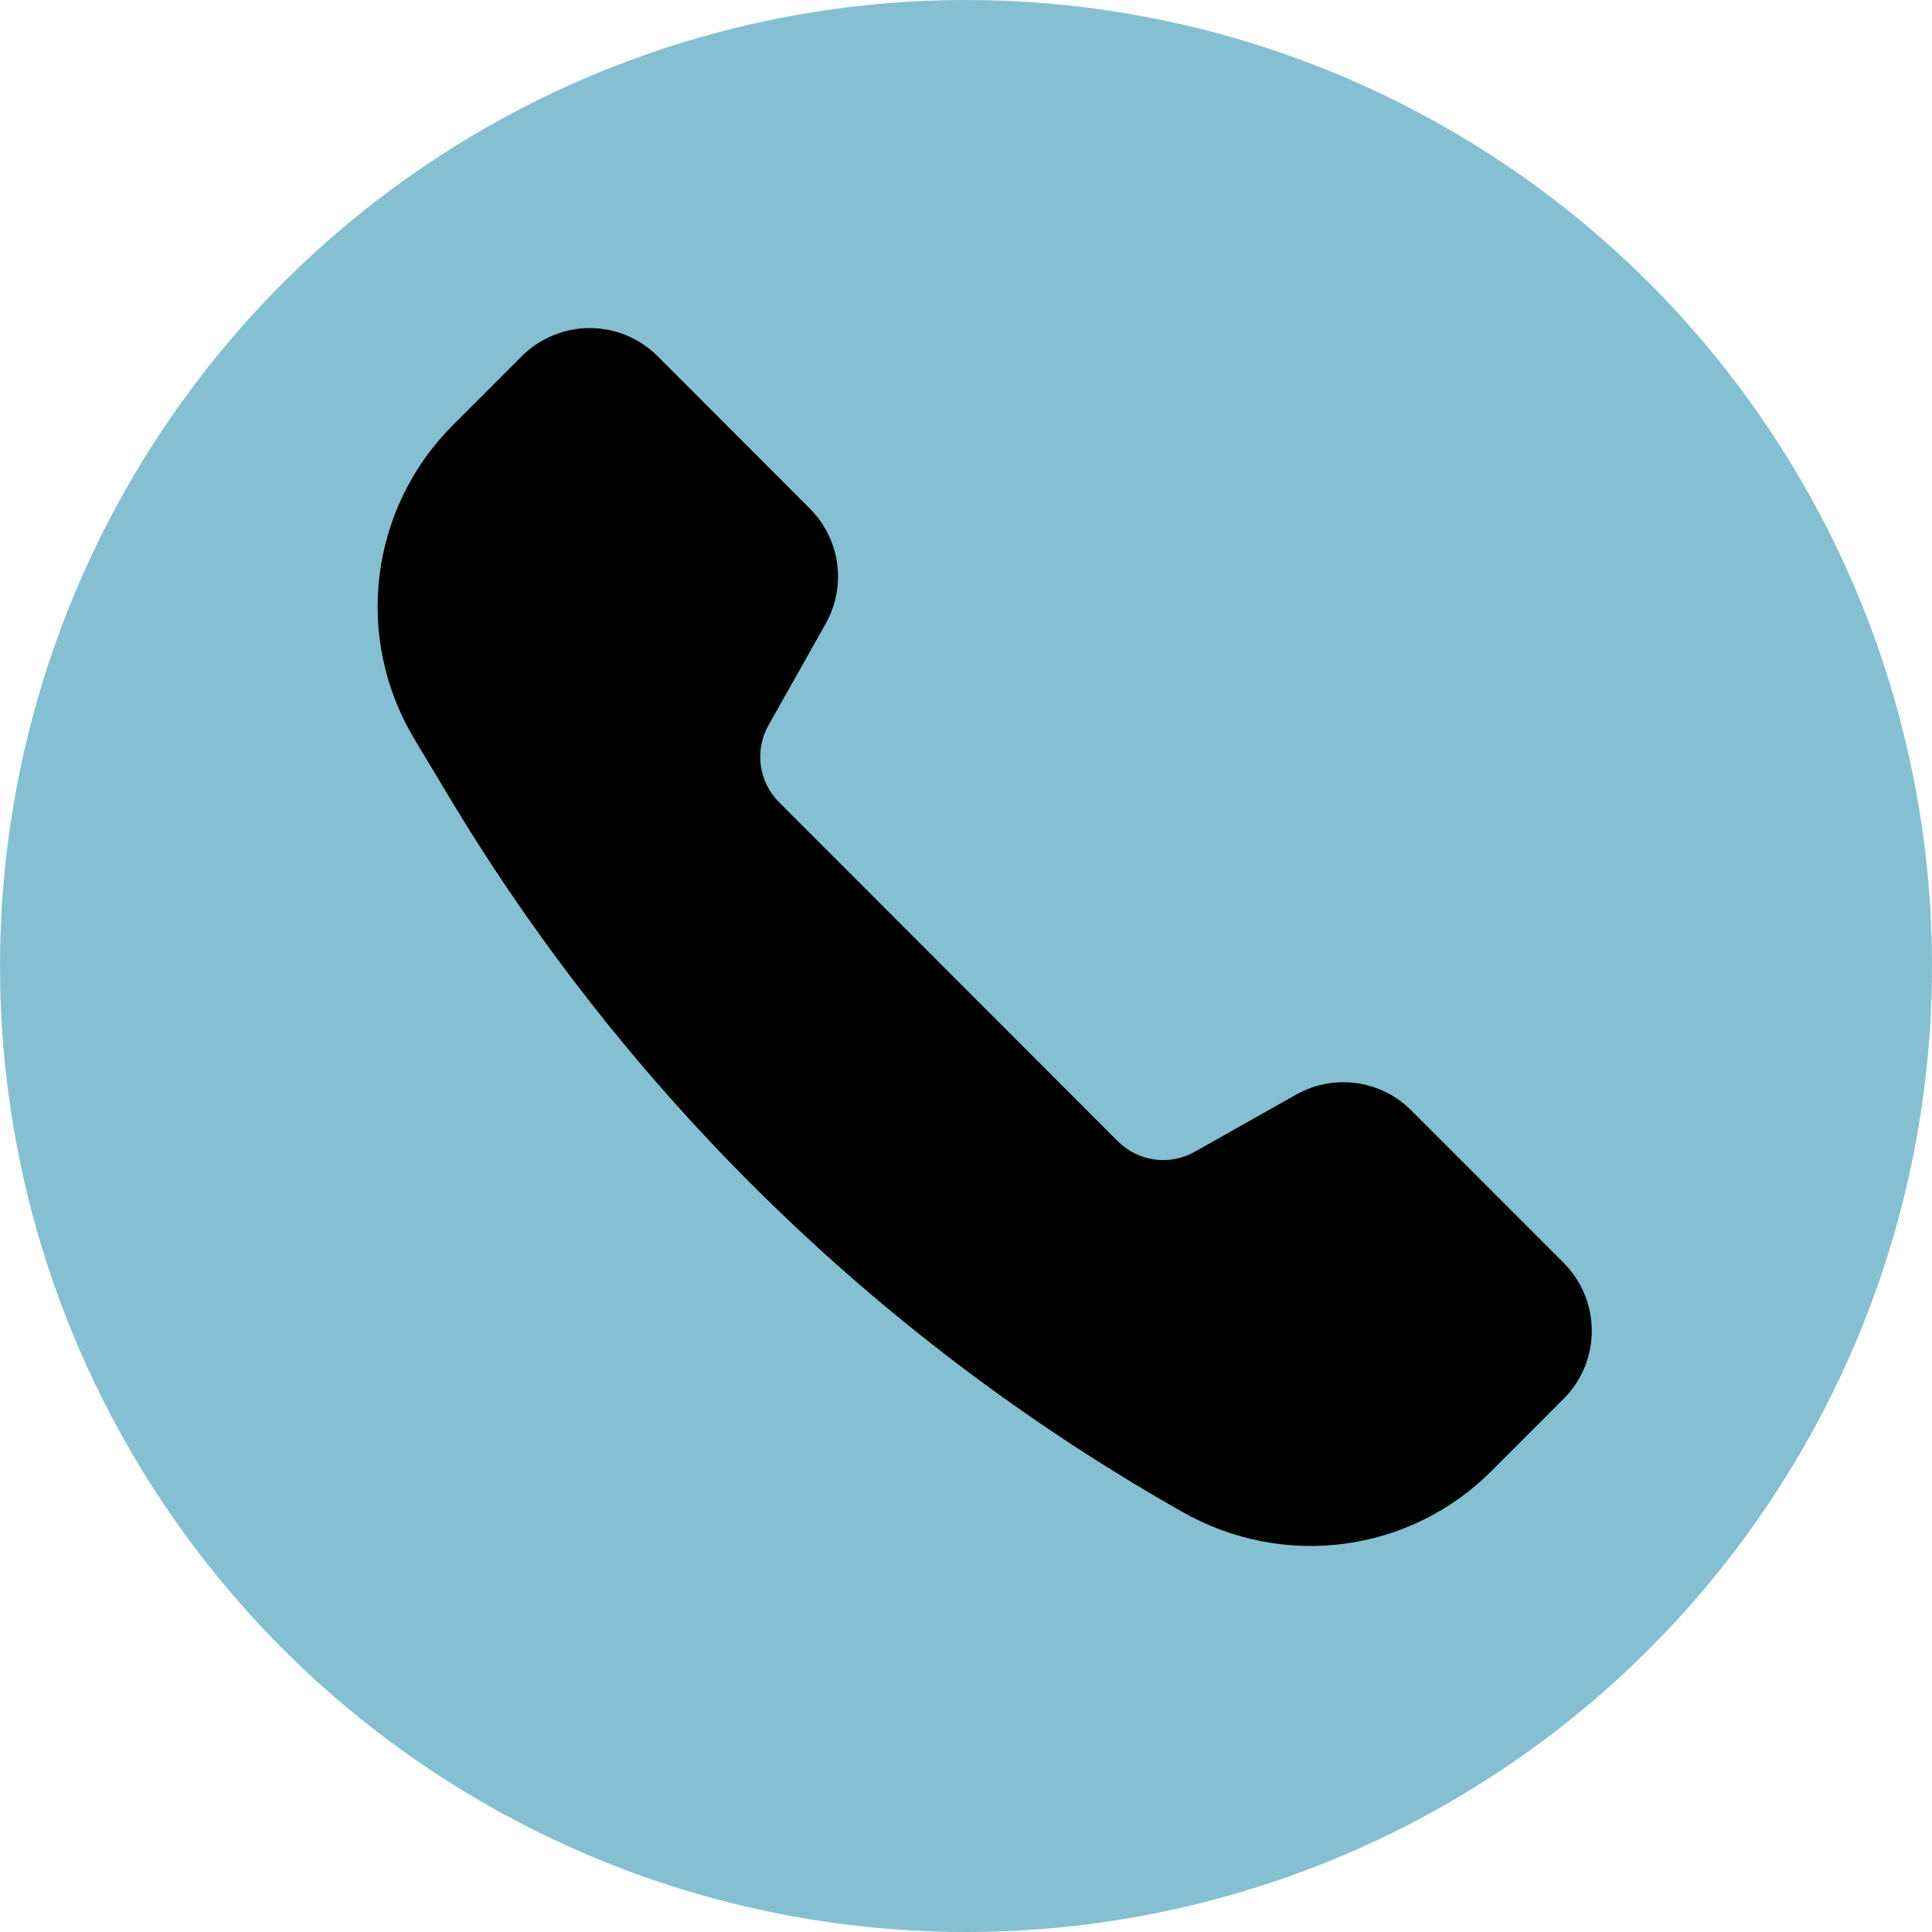
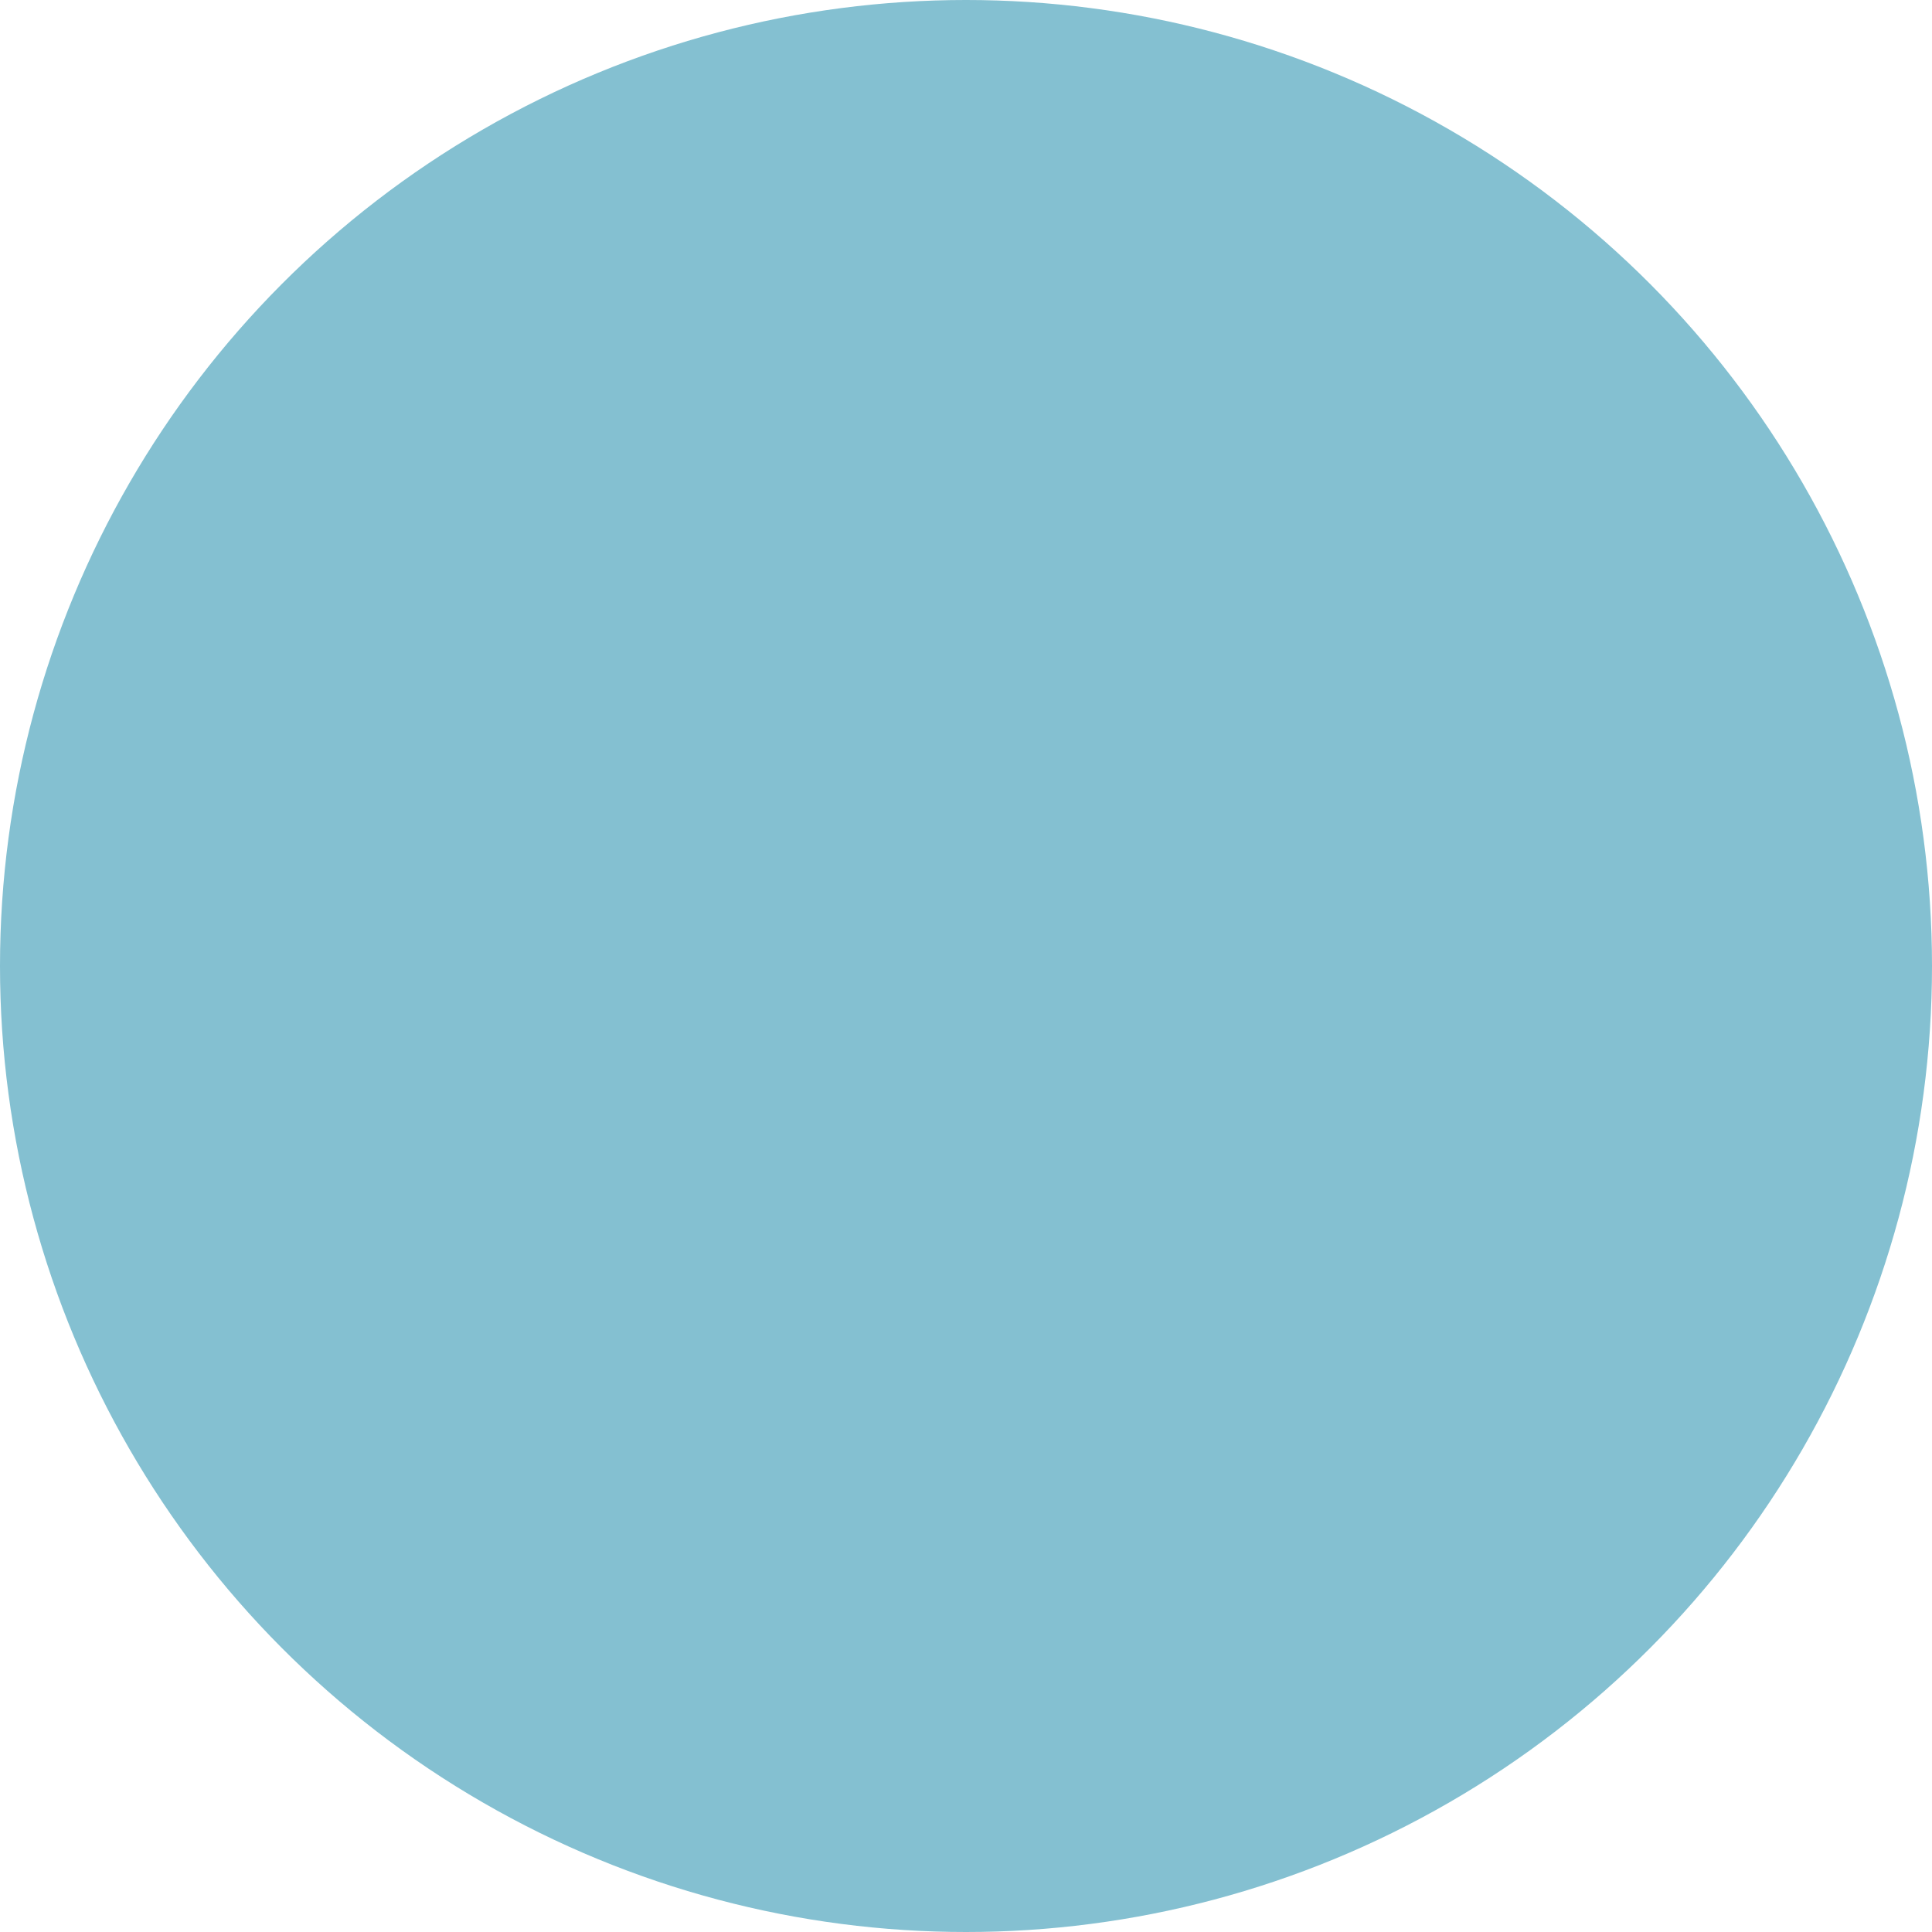
<svg xmlns="http://www.w3.org/2000/svg" width="2067" height="2067" viewBox="0 0 2067 2067" fill="none">
  <circle cx="1033.5" cy="1033.5" r="1033.5" fill="#84C0D1" />
-   <path d="M1386.75 1171.09L1278.11 1232.34C1265.07 1239.68 1249.98 1242.56 1235.16 1240.52C1220.34 1238.48 1206.59 1231.65 1196.01 1221.06L833.398 858.188C822.822 847.599 815.996 833.841 813.961 819.009C811.925 804.178 814.792 789.087 822.123 776.037L883.329 667.317C894.347 647.75 898.66 625.111 895.611 602.86C892.562 580.608 882.317 559.968 866.443 544.091L703.607 381.14C694.063 371.585 682.731 364.005 670.259 358.833C657.787 353.662 644.419 351 630.918 351C617.418 351 604.049 353.662 591.577 358.833C579.105 364.005 567.773 371.585 558.229 381.14L484.293 455.076C441.057 498.341 413.517 554.829 406.052 615.558C398.586 676.287 411.623 737.77 443.09 790.232L480.188 852.105C669.639 1168.07 937.043 1430.02 1256.75 1612.83L1264.08 1617.05C1373.29 1679.49 1508.23 1661.29 1595.67 1573.84L1672.88 1496.57C1682.43 1487.02 1690 1475.68 1695.17 1463.2C1700.34 1450.72 1703 1437.34 1703 1423.83C1703 1410.32 1700.34 1396.95 1695.17 1384.47C1690 1371.98 1682.43 1360.65 1672.88 1351.09L1509.94 1188.04C1494.08 1172.13 1473.44 1161.87 1451.2 1158.8C1428.95 1155.74 1406.31 1160.06 1386.75 1171.09Z" fill="black" />
</svg>